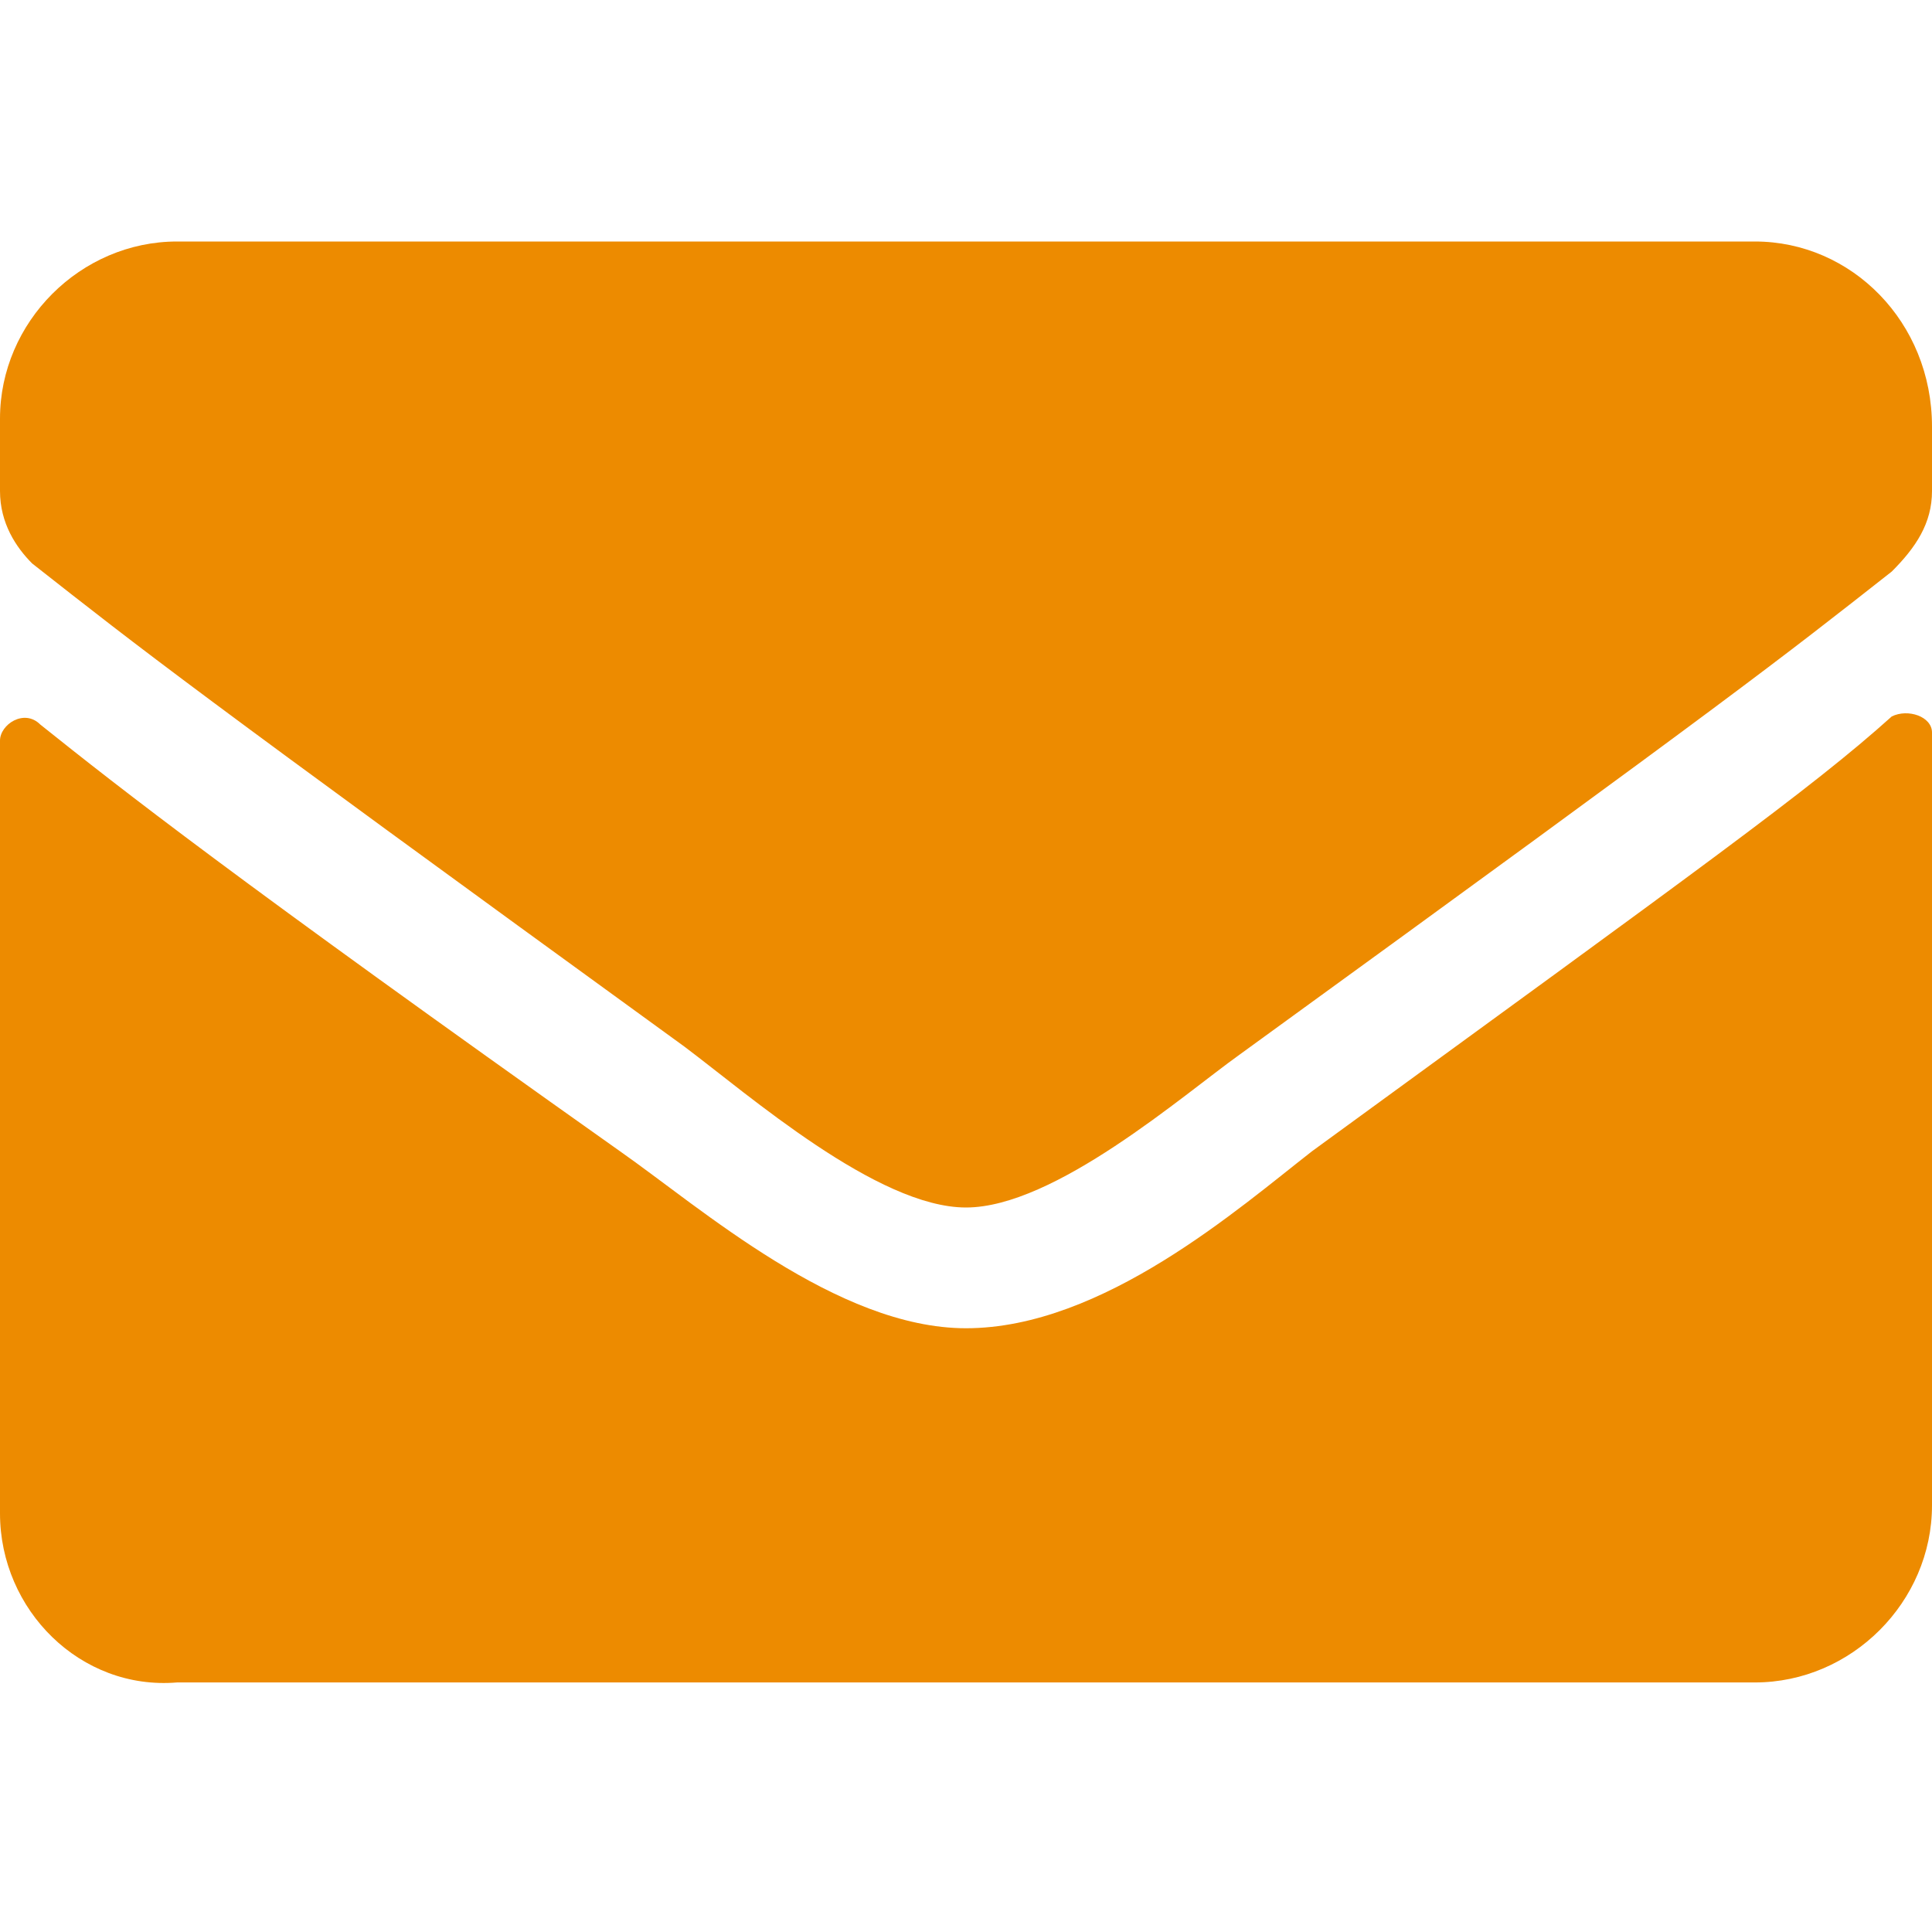
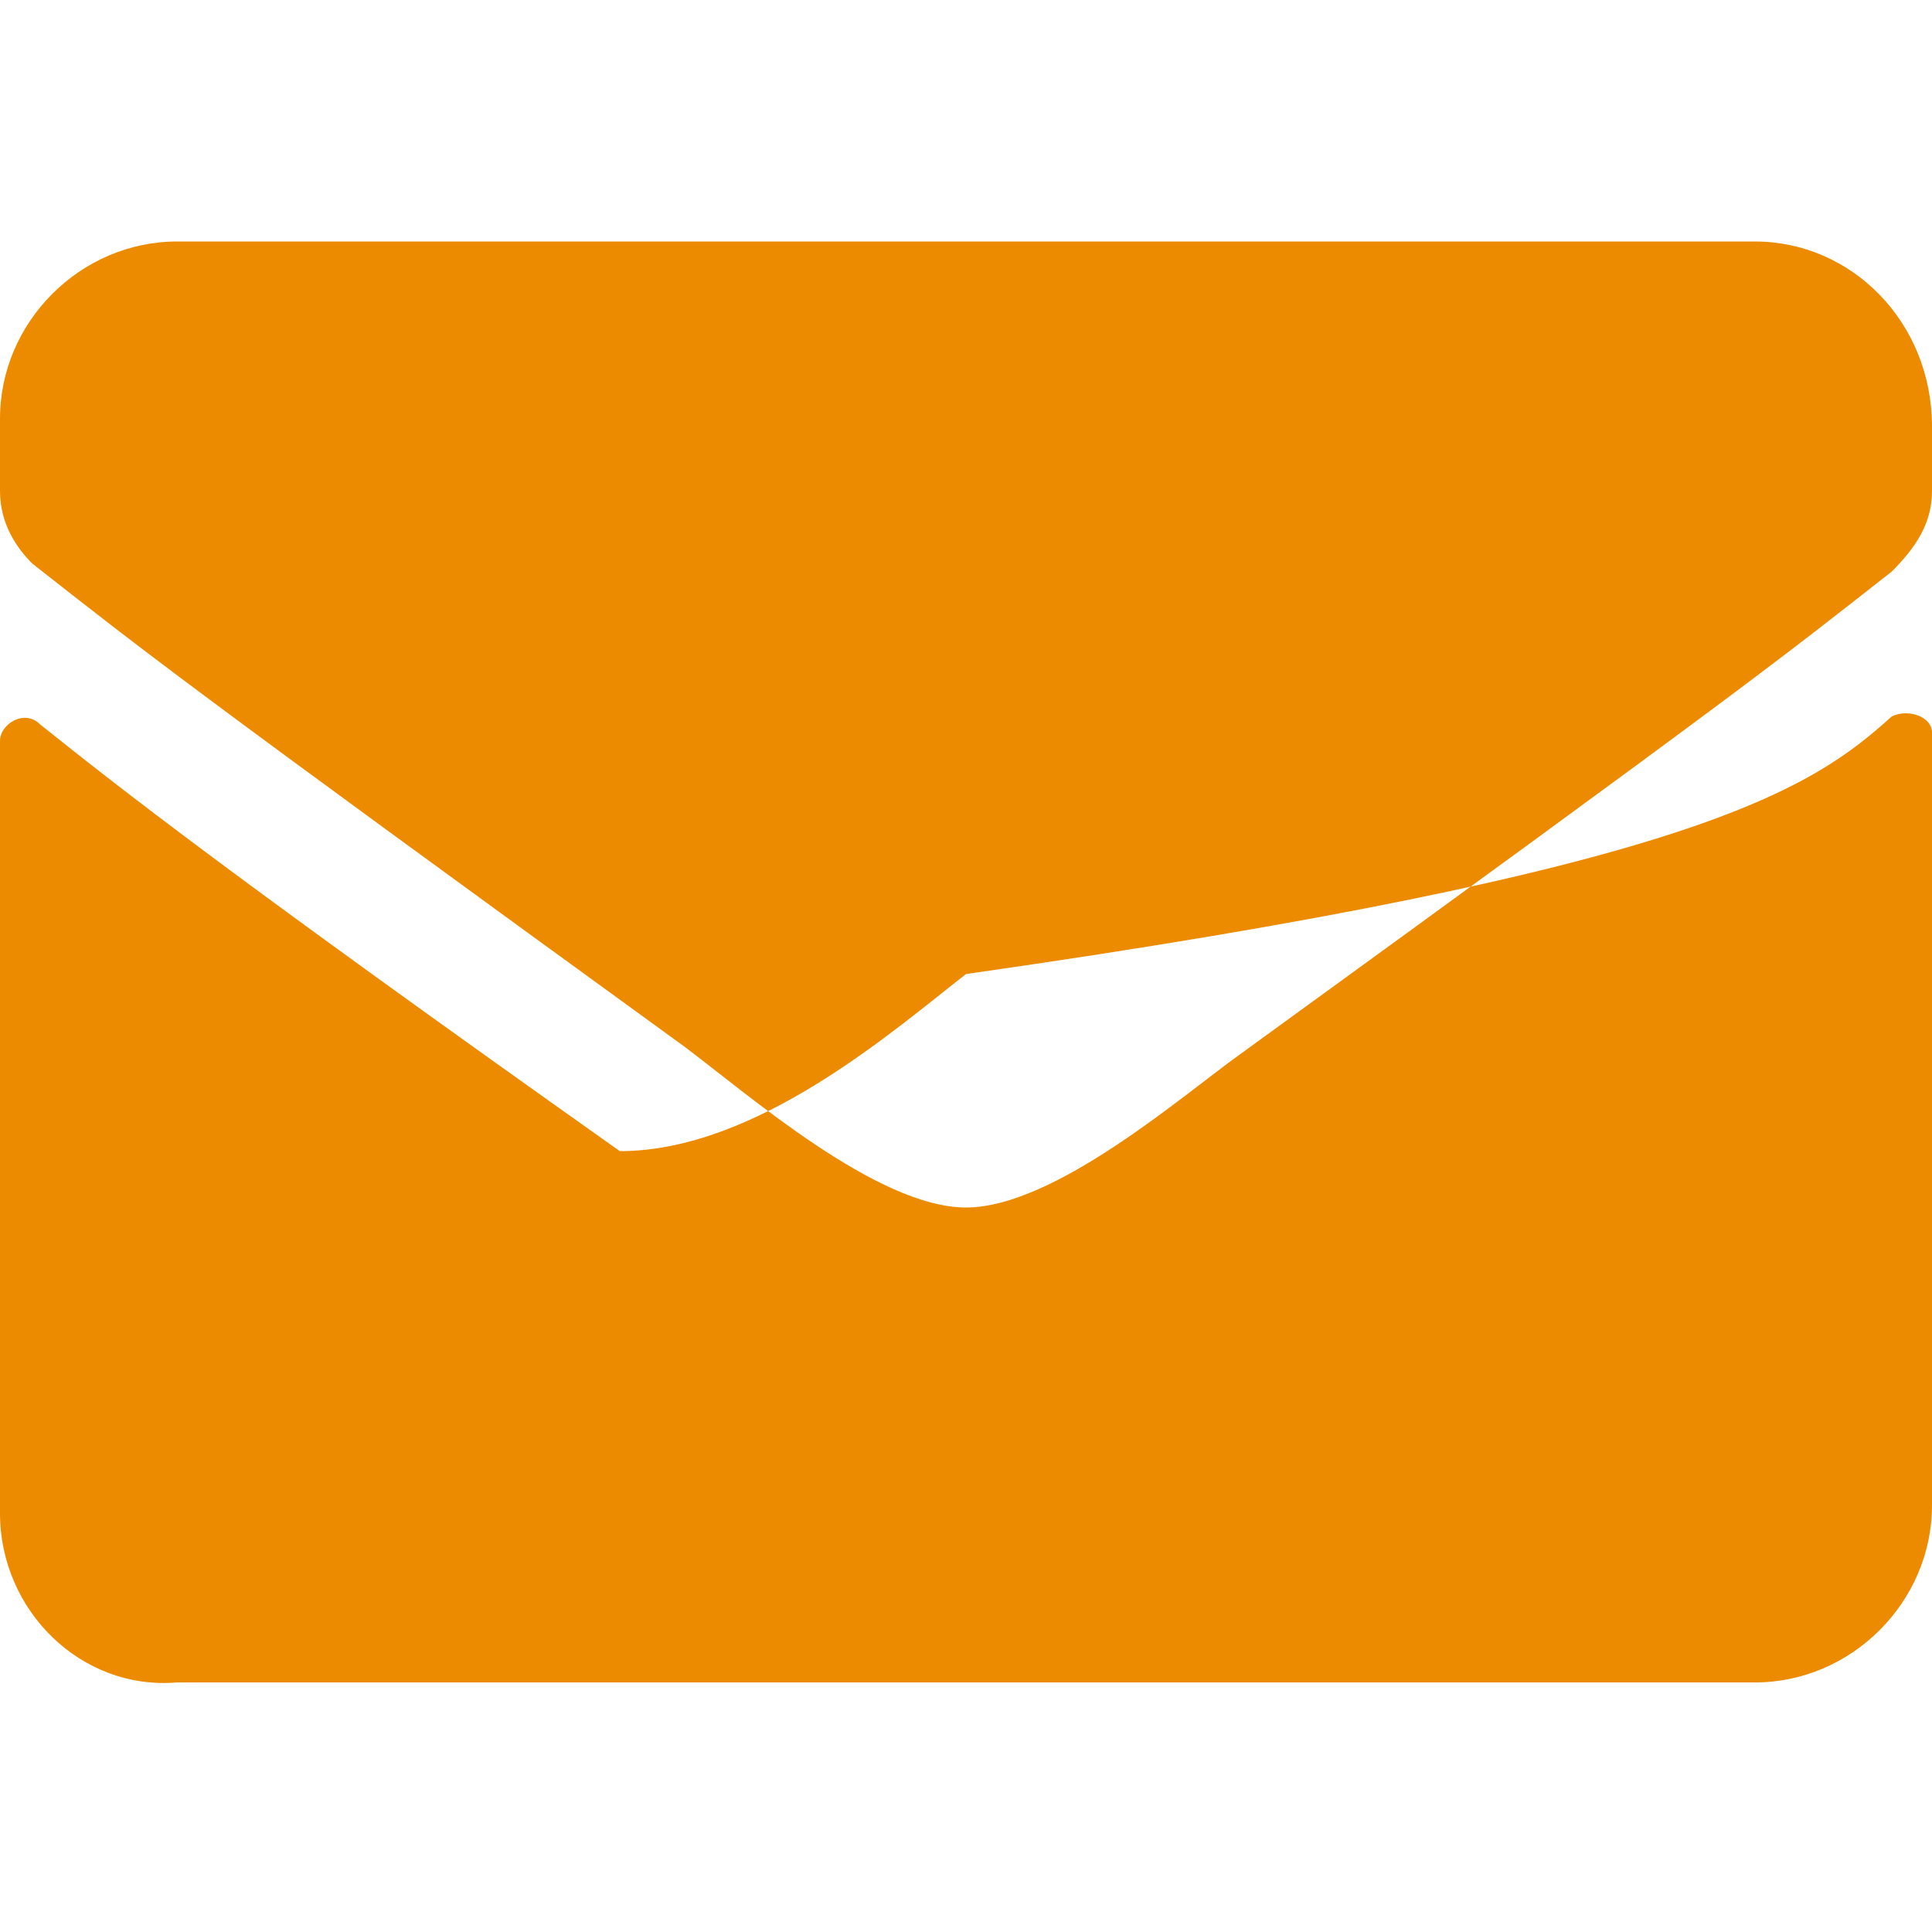
<svg xmlns="http://www.w3.org/2000/svg" version="1.1" id="Layer_1" x="0px" y="0px" viewBox="0 0 24 24" style="enable-background:new 0 0 24 24;" xml:space="preserve">
  <style type="text/css">
	.st0{fill:#ED8B00;}
</style>
-   <path class="st0" d="M23.5,8.9c0.2-0.1,0.5,0,0.5,0.2v9.6c0,1.2-1,2.2-2.2,2.2H2.2C1,21,0,20,0,18.8V9.2c0-0.2,0.3-0.4,0.5-0.2  c1,0.8,2.4,1.9,7.2,5.3c1,0.7,2.7,2.2,4.3,2.2c1.7,0,3.4-1.5,4.3-2.2C21.1,10.8,22.5,9.8,23.5,8.9z M12,15c1.1,0,2.7-1.4,3.4-1.9  c6.2-4.5,6.7-4.9,8.1-6C23.8,6.8,24,6.5,24,6.1V5.3C24,4,23,3,21.8,3H2.2C1,3,0,4,0,5.2v0.9C0,6.5,0.2,6.8,0.4,7  c1.4,1.1,1.9,1.5,8.1,6C9.3,13.6,10.9,15,12,15L12,15z" />
+   <path class="st0" d="M23.5,8.9c0.2-0.1,0.5,0,0.5,0.2v9.6c0,1.2-1,2.2-2.2,2.2H2.2C1,21,0,20,0,18.8V9.2c0-0.2,0.3-0.4,0.5-0.2  c1,0.8,2.4,1.9,7.2,5.3c1.7,0,3.4-1.5,4.3-2.2C21.1,10.8,22.5,9.8,23.5,8.9z M12,15c1.1,0,2.7-1.4,3.4-1.9  c6.2-4.5,6.7-4.9,8.1-6C23.8,6.8,24,6.5,24,6.1V5.3C24,4,23,3,21.8,3H2.2C1,3,0,4,0,5.2v0.9C0,6.5,0.2,6.8,0.4,7  c1.4,1.1,1.9,1.5,8.1,6C9.3,13.6,10.9,15,12,15L12,15z" />
</svg>